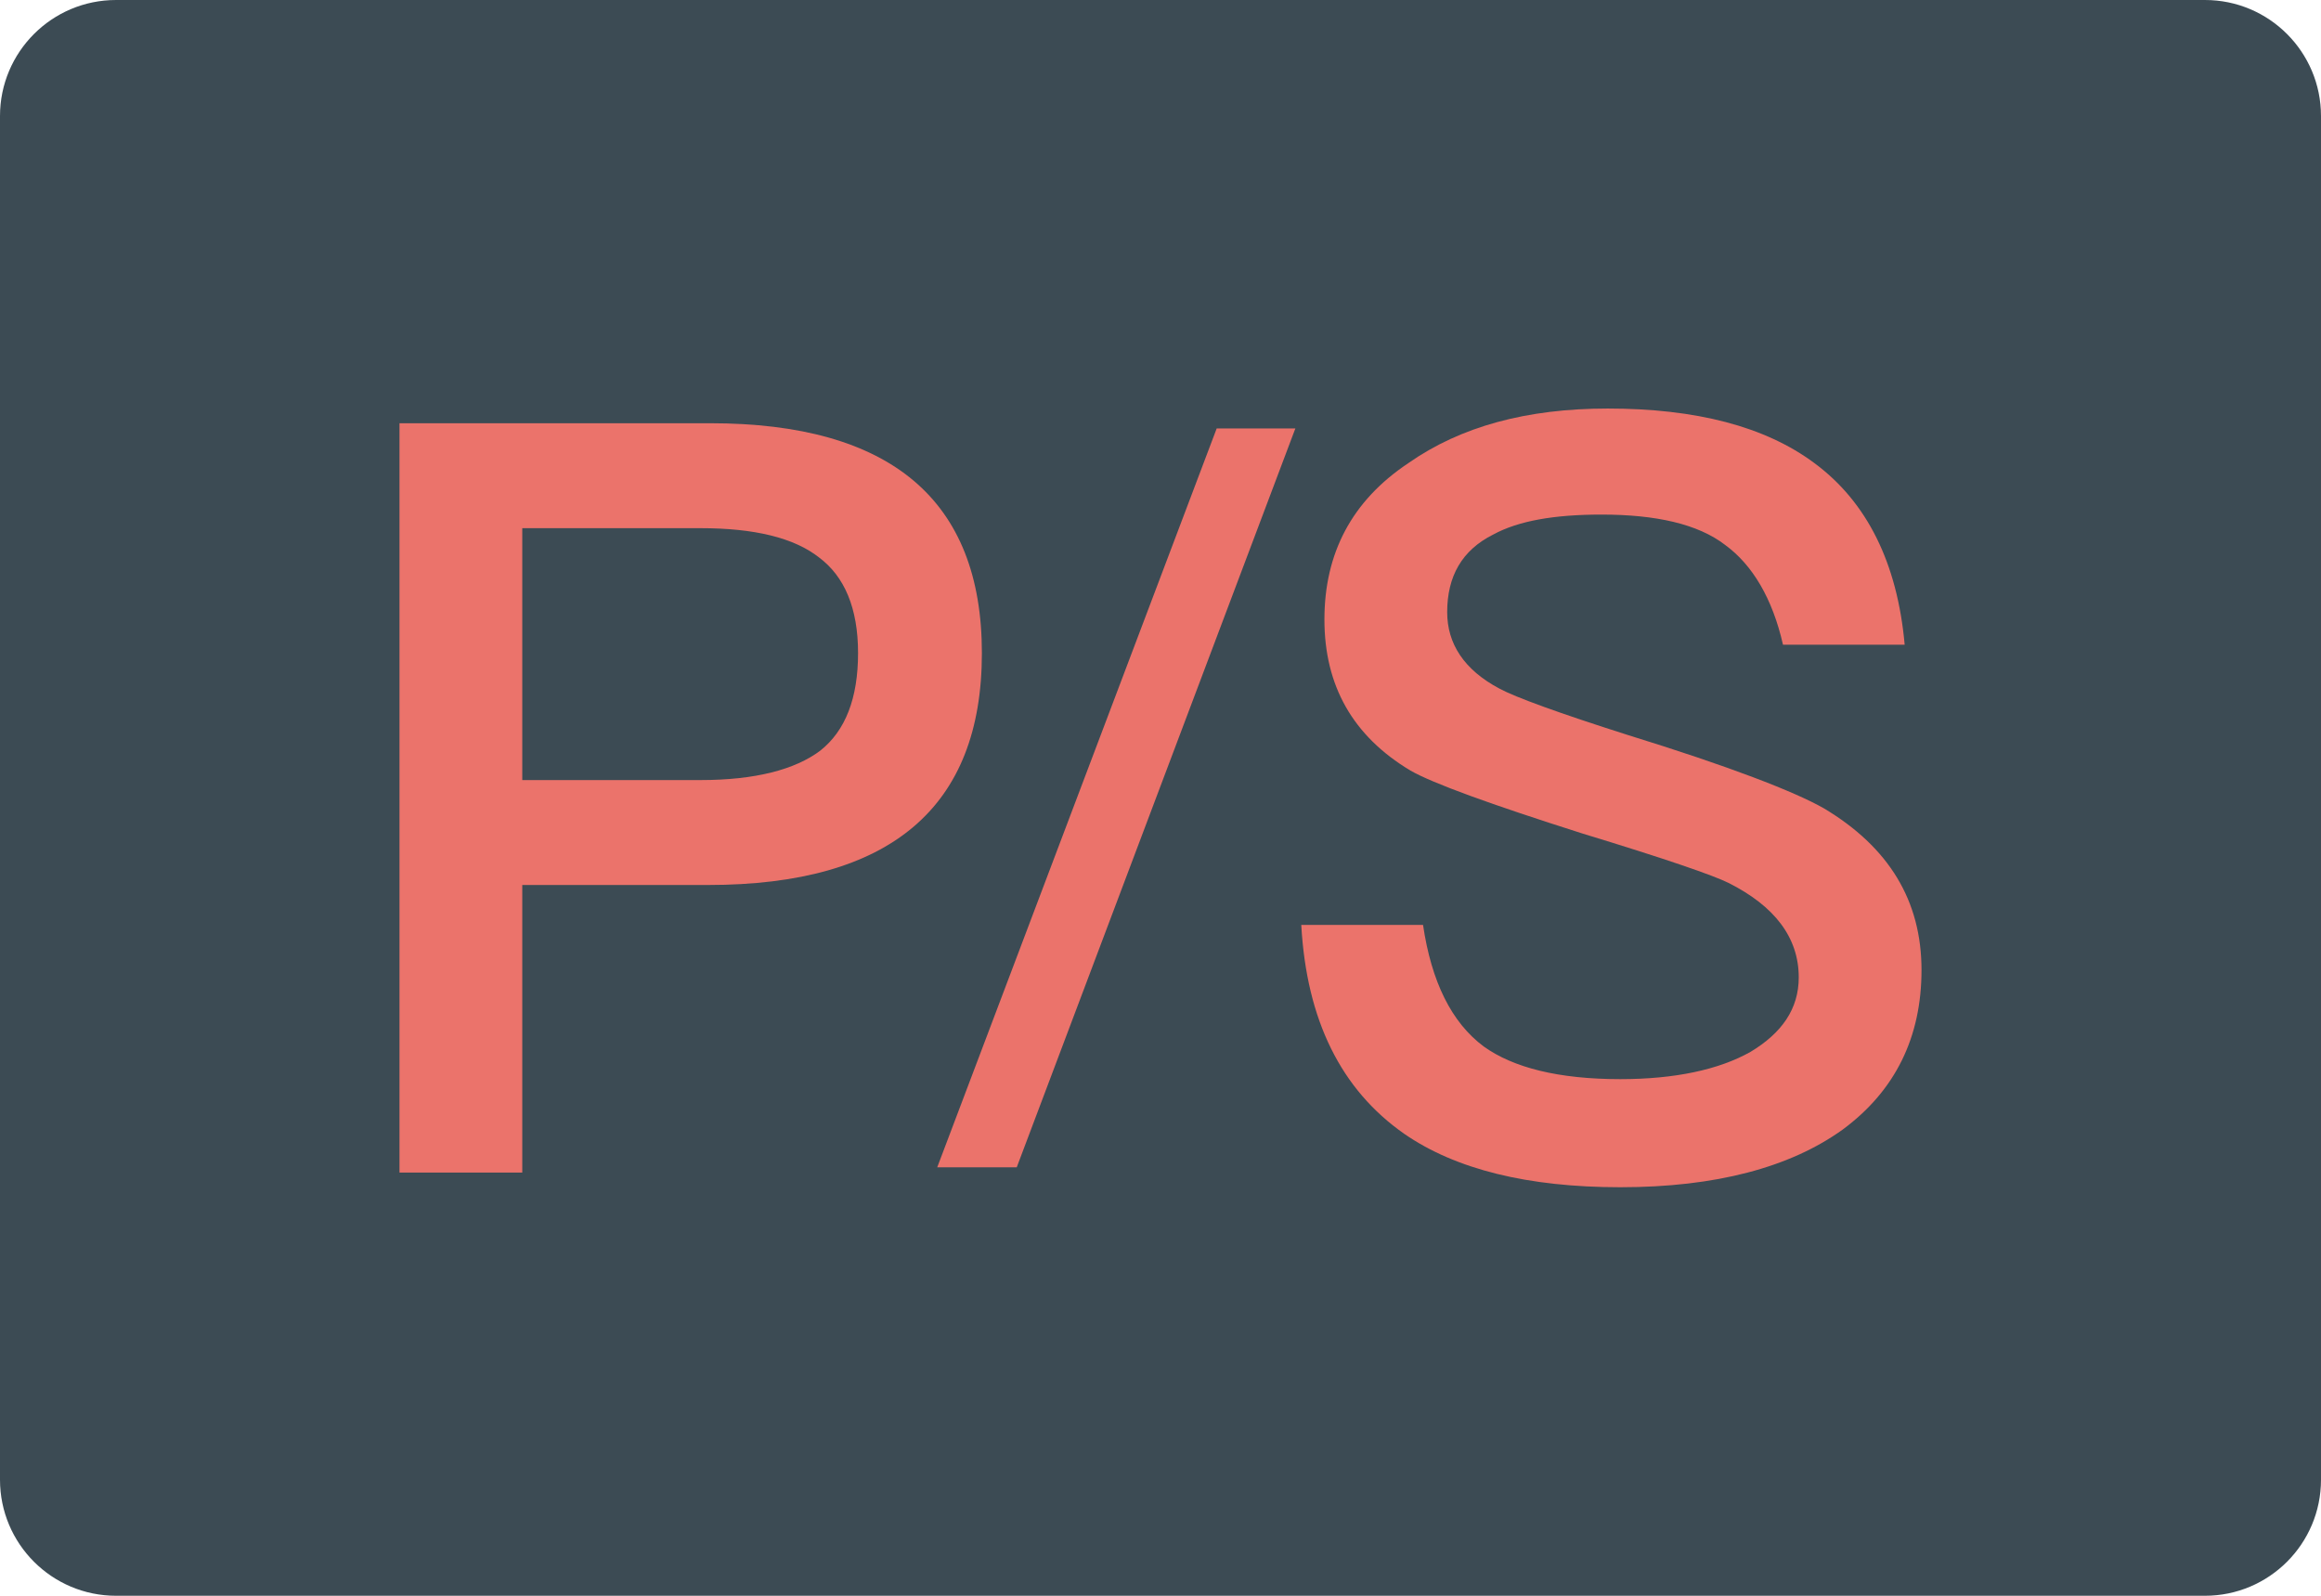
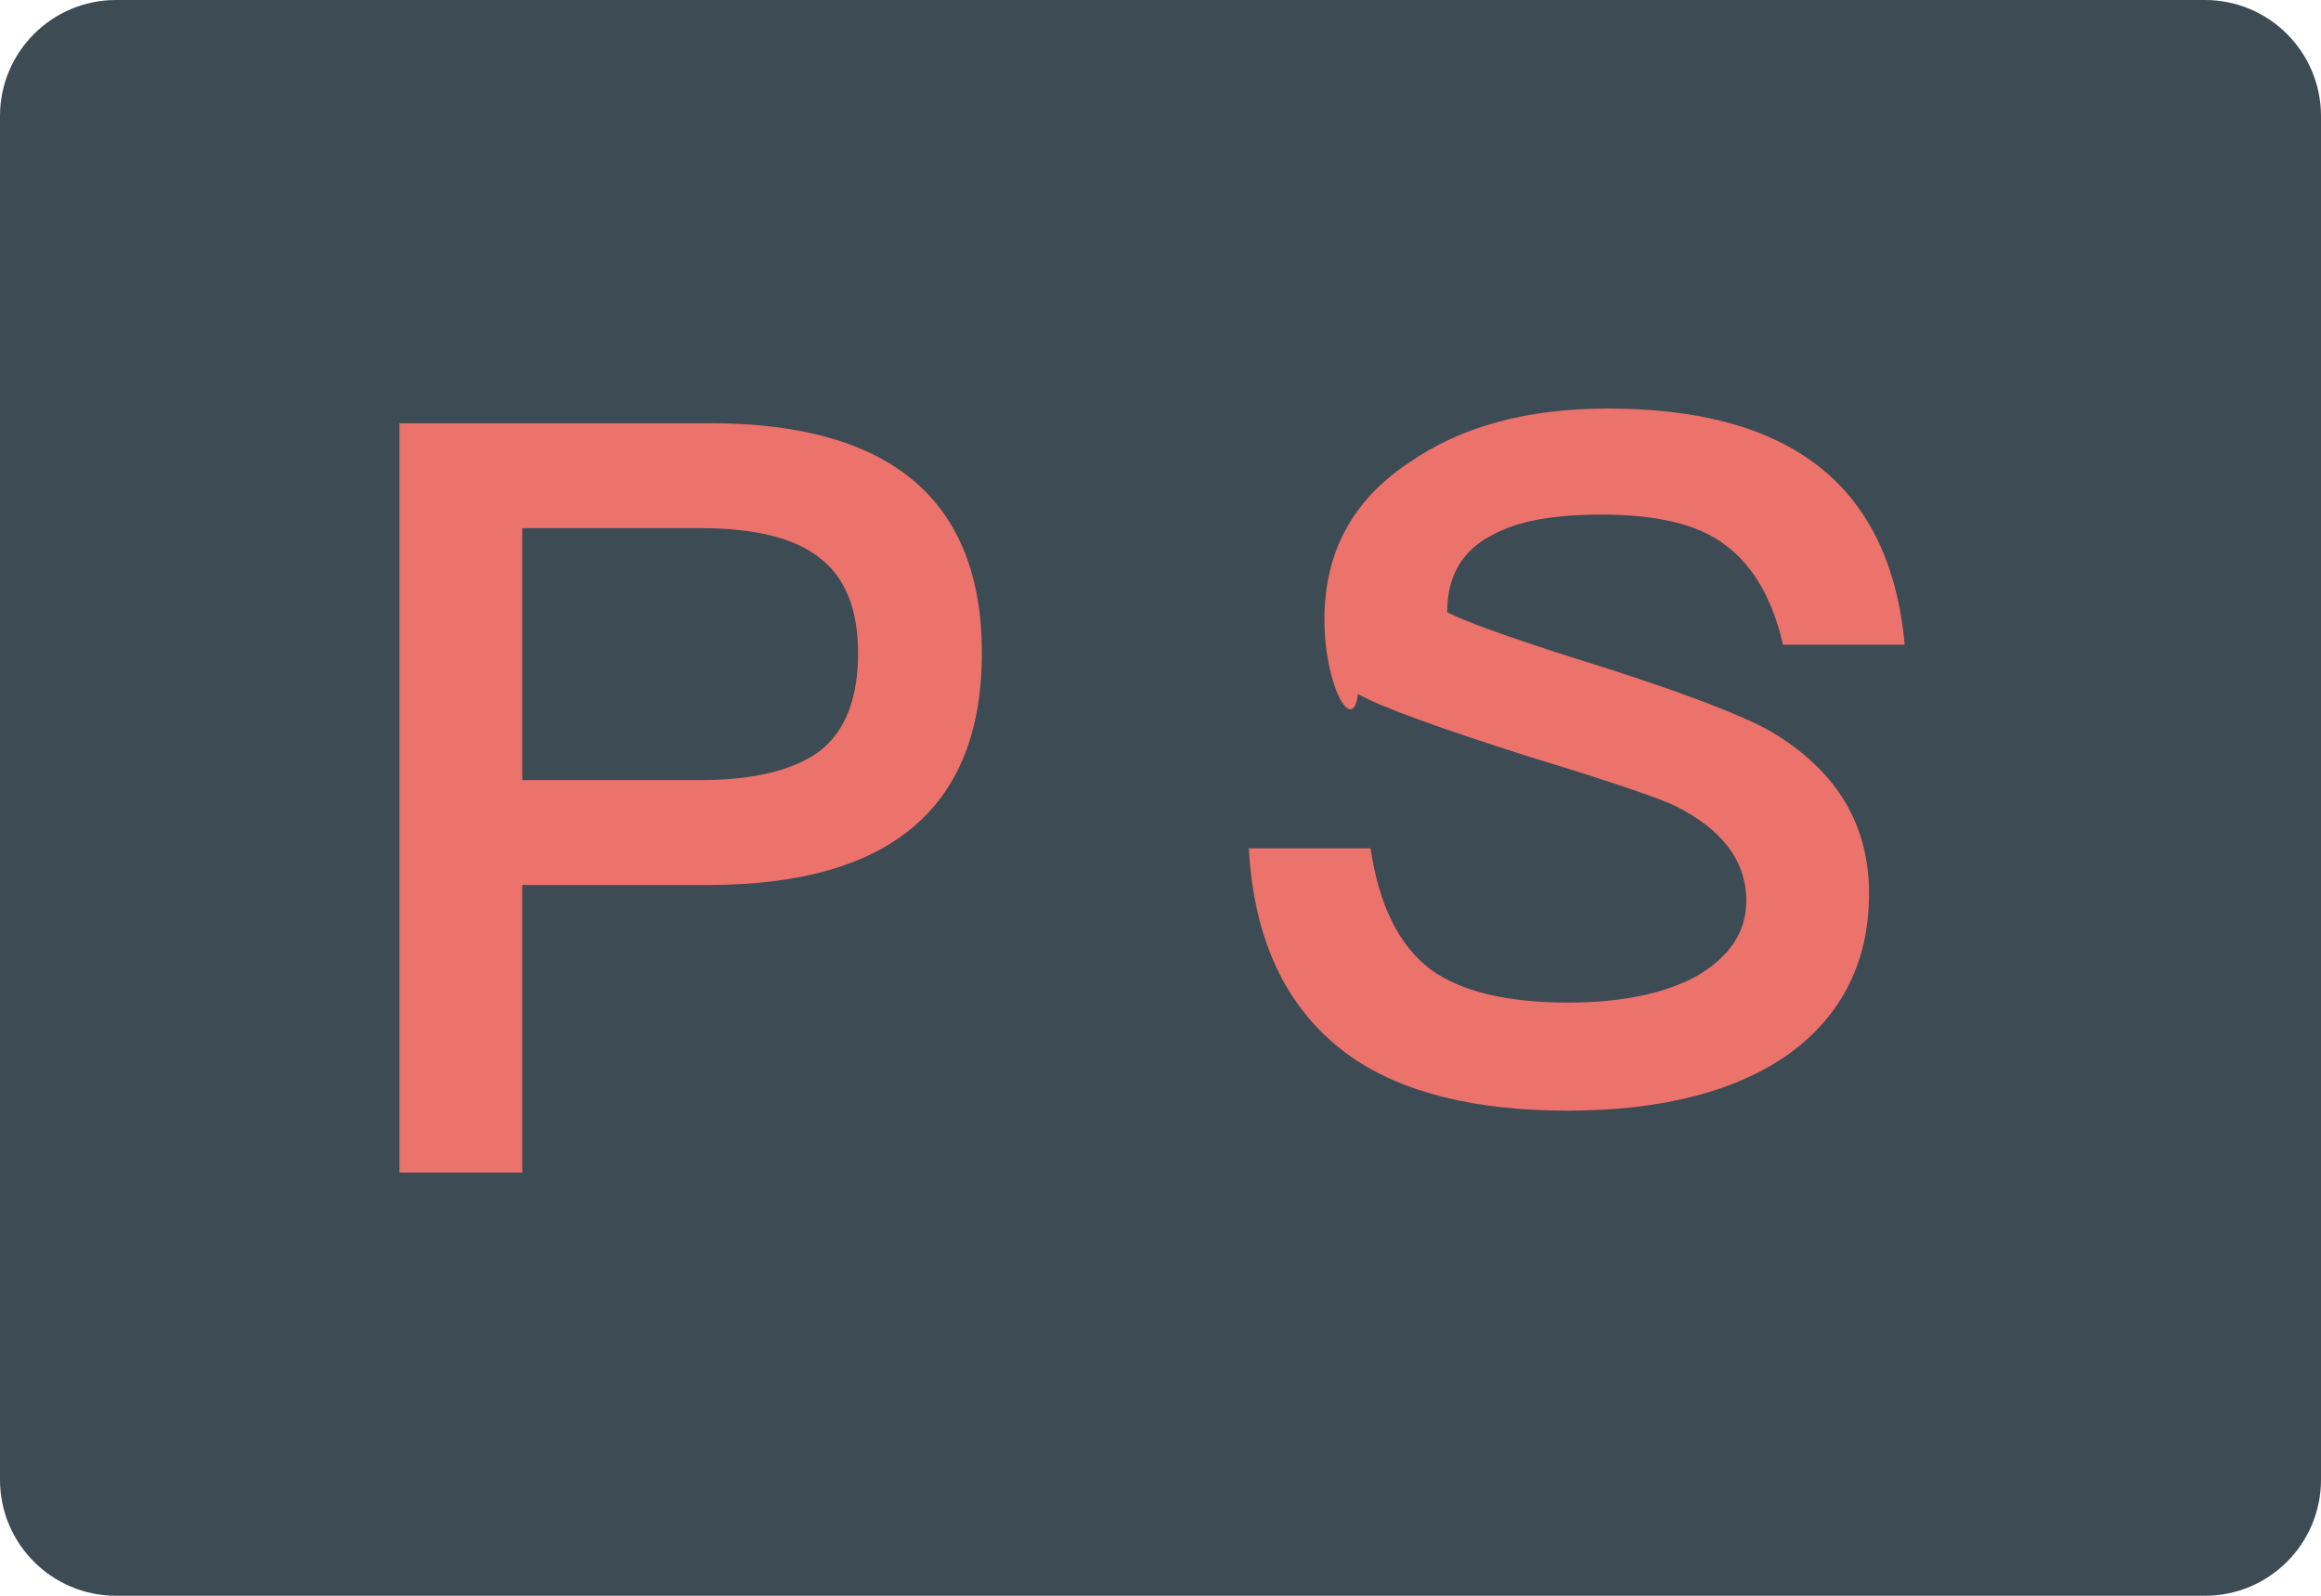
<svg xmlns="http://www.w3.org/2000/svg" version="1.1" id="图层_1" x="0px" y="0px" viewBox="0 0 160 110" style="enable-background:new 0 0 160 110;" xml:space="preserve">
  <path id="XMLID_571_" style="fill:#3C4B54;" d="M152,110H8c-4.418,0-8-3.582-8-8V8c0-4.418,3.582-8,8-8h144c4.418,0,8,3.582,8,8v94  C160,106.418,156.418,110,152,110z" />
  <g id="XMLID_1_">
    <path id="XMLID_568_" style="fill:#EB736B;" d="M48.95,29.174c12.44,0,18.737,5.284,18.737,15.845   c0,10.632-6.297,15.986-18.884,15.986H36.003v19.821h-8.464V29.174H48.95z M36.003,53.772h12.293c3.764,0,6.515-0.724,8.246-2.026   c1.738-1.372,2.609-3.617,2.609-6.727c0-3.11-0.942-5.284-2.68-6.585c-1.738-1.372-4.482-2.026-8.176-2.026H36.003V53.772z" />
-     <path id="XMLID_566_" style="fill:#EB736B;" d="M125.08,31.925c3.617,2.674,5.714,6.874,6.22,12.517h-8.388   c-0.724-3.187-2.103-5.501-3.982-6.874c-1.879-1.449-4.777-2.097-8.535-2.097c-3.257,0-5.714,0.43-7.451,1.372   c-2.173,1.084-3.181,2.892-3.181,5.354c0,2.168,1.154,3.976,3.617,5.278c1.084,0.583,4.047,1.667,8.824,3.187   c7.015,2.168,11.504,3.905,13.53,5.06c4.482,2.68,6.727,6.367,6.727,11.144c0,4.63-1.808,8.317-5.425,10.991   c-3.622,2.609-8.753,3.982-15.338,3.982c-6.367,0-11.356-1.231-14.902-3.687c-4.341-3.039-6.727-7.816-7.092-14.396h8.394   c0.577,3.905,1.956,6.727,4.194,8.388c2.026,1.449,5.136,2.244,9.407,2.244c3.764,0,6.797-0.654,8.971-1.879   c2.168-1.302,3.328-2.969,3.328-5.136c0-2.751-1.667-4.918-4.848-6.515c-1.013-0.507-4.341-1.661-10.055-3.399   c-6.367-2.026-10.343-3.469-11.863-4.341C93.25,50.733,91.3,47.257,91.3,42.704c0-4.559,1.879-8.176,5.784-10.779   c3.617-2.533,8.176-3.764,13.748-3.764C116.905,28.161,121.682,29.392,125.08,31.925z" />
+     <path id="XMLID_566_" style="fill:#EB736B;" d="M125.08,31.925c3.617,2.674,5.714,6.874,6.22,12.517h-8.388   c-0.724-3.187-2.103-5.501-3.982-6.874c-1.879-1.449-4.777-2.097-8.535-2.097c-3.257,0-5.714,0.43-7.451,1.372   c-2.173,1.084-3.181,2.892-3.181,5.354c1.084,0.583,4.047,1.667,8.824,3.187   c7.015,2.168,11.504,3.905,13.53,5.06c4.482,2.68,6.727,6.367,6.727,11.144c0,4.63-1.808,8.317-5.425,10.991   c-3.622,2.609-8.753,3.982-15.338,3.982c-6.367,0-11.356-1.231-14.902-3.687c-4.341-3.039-6.727-7.816-7.092-14.396h8.394   c0.577,3.905,1.956,6.727,4.194,8.388c2.026,1.449,5.136,2.244,9.407,2.244c3.764,0,6.797-0.654,8.971-1.879   c2.168-1.302,3.328-2.969,3.328-5.136c0-2.751-1.667-4.918-4.848-6.515c-1.013-0.507-4.341-1.661-10.055-3.399   c-6.367-2.026-10.343-3.469-11.863-4.341C93.25,50.733,91.3,47.257,91.3,42.704c0-4.559,1.879-8.176,5.784-10.779   c3.617-2.533,8.176-3.764,13.748-3.764C116.905,28.161,121.682,29.392,125.08,31.925z" />
    <g id="XMLID_563_">
-       <path id="XMLID_564_" style="fill:#EB736B;" d="M89.296,29.536L70.09,80.464h-5.481l19.264-50.929H89.296z" />
-     </g>
+       </g>
  </g>
</svg>